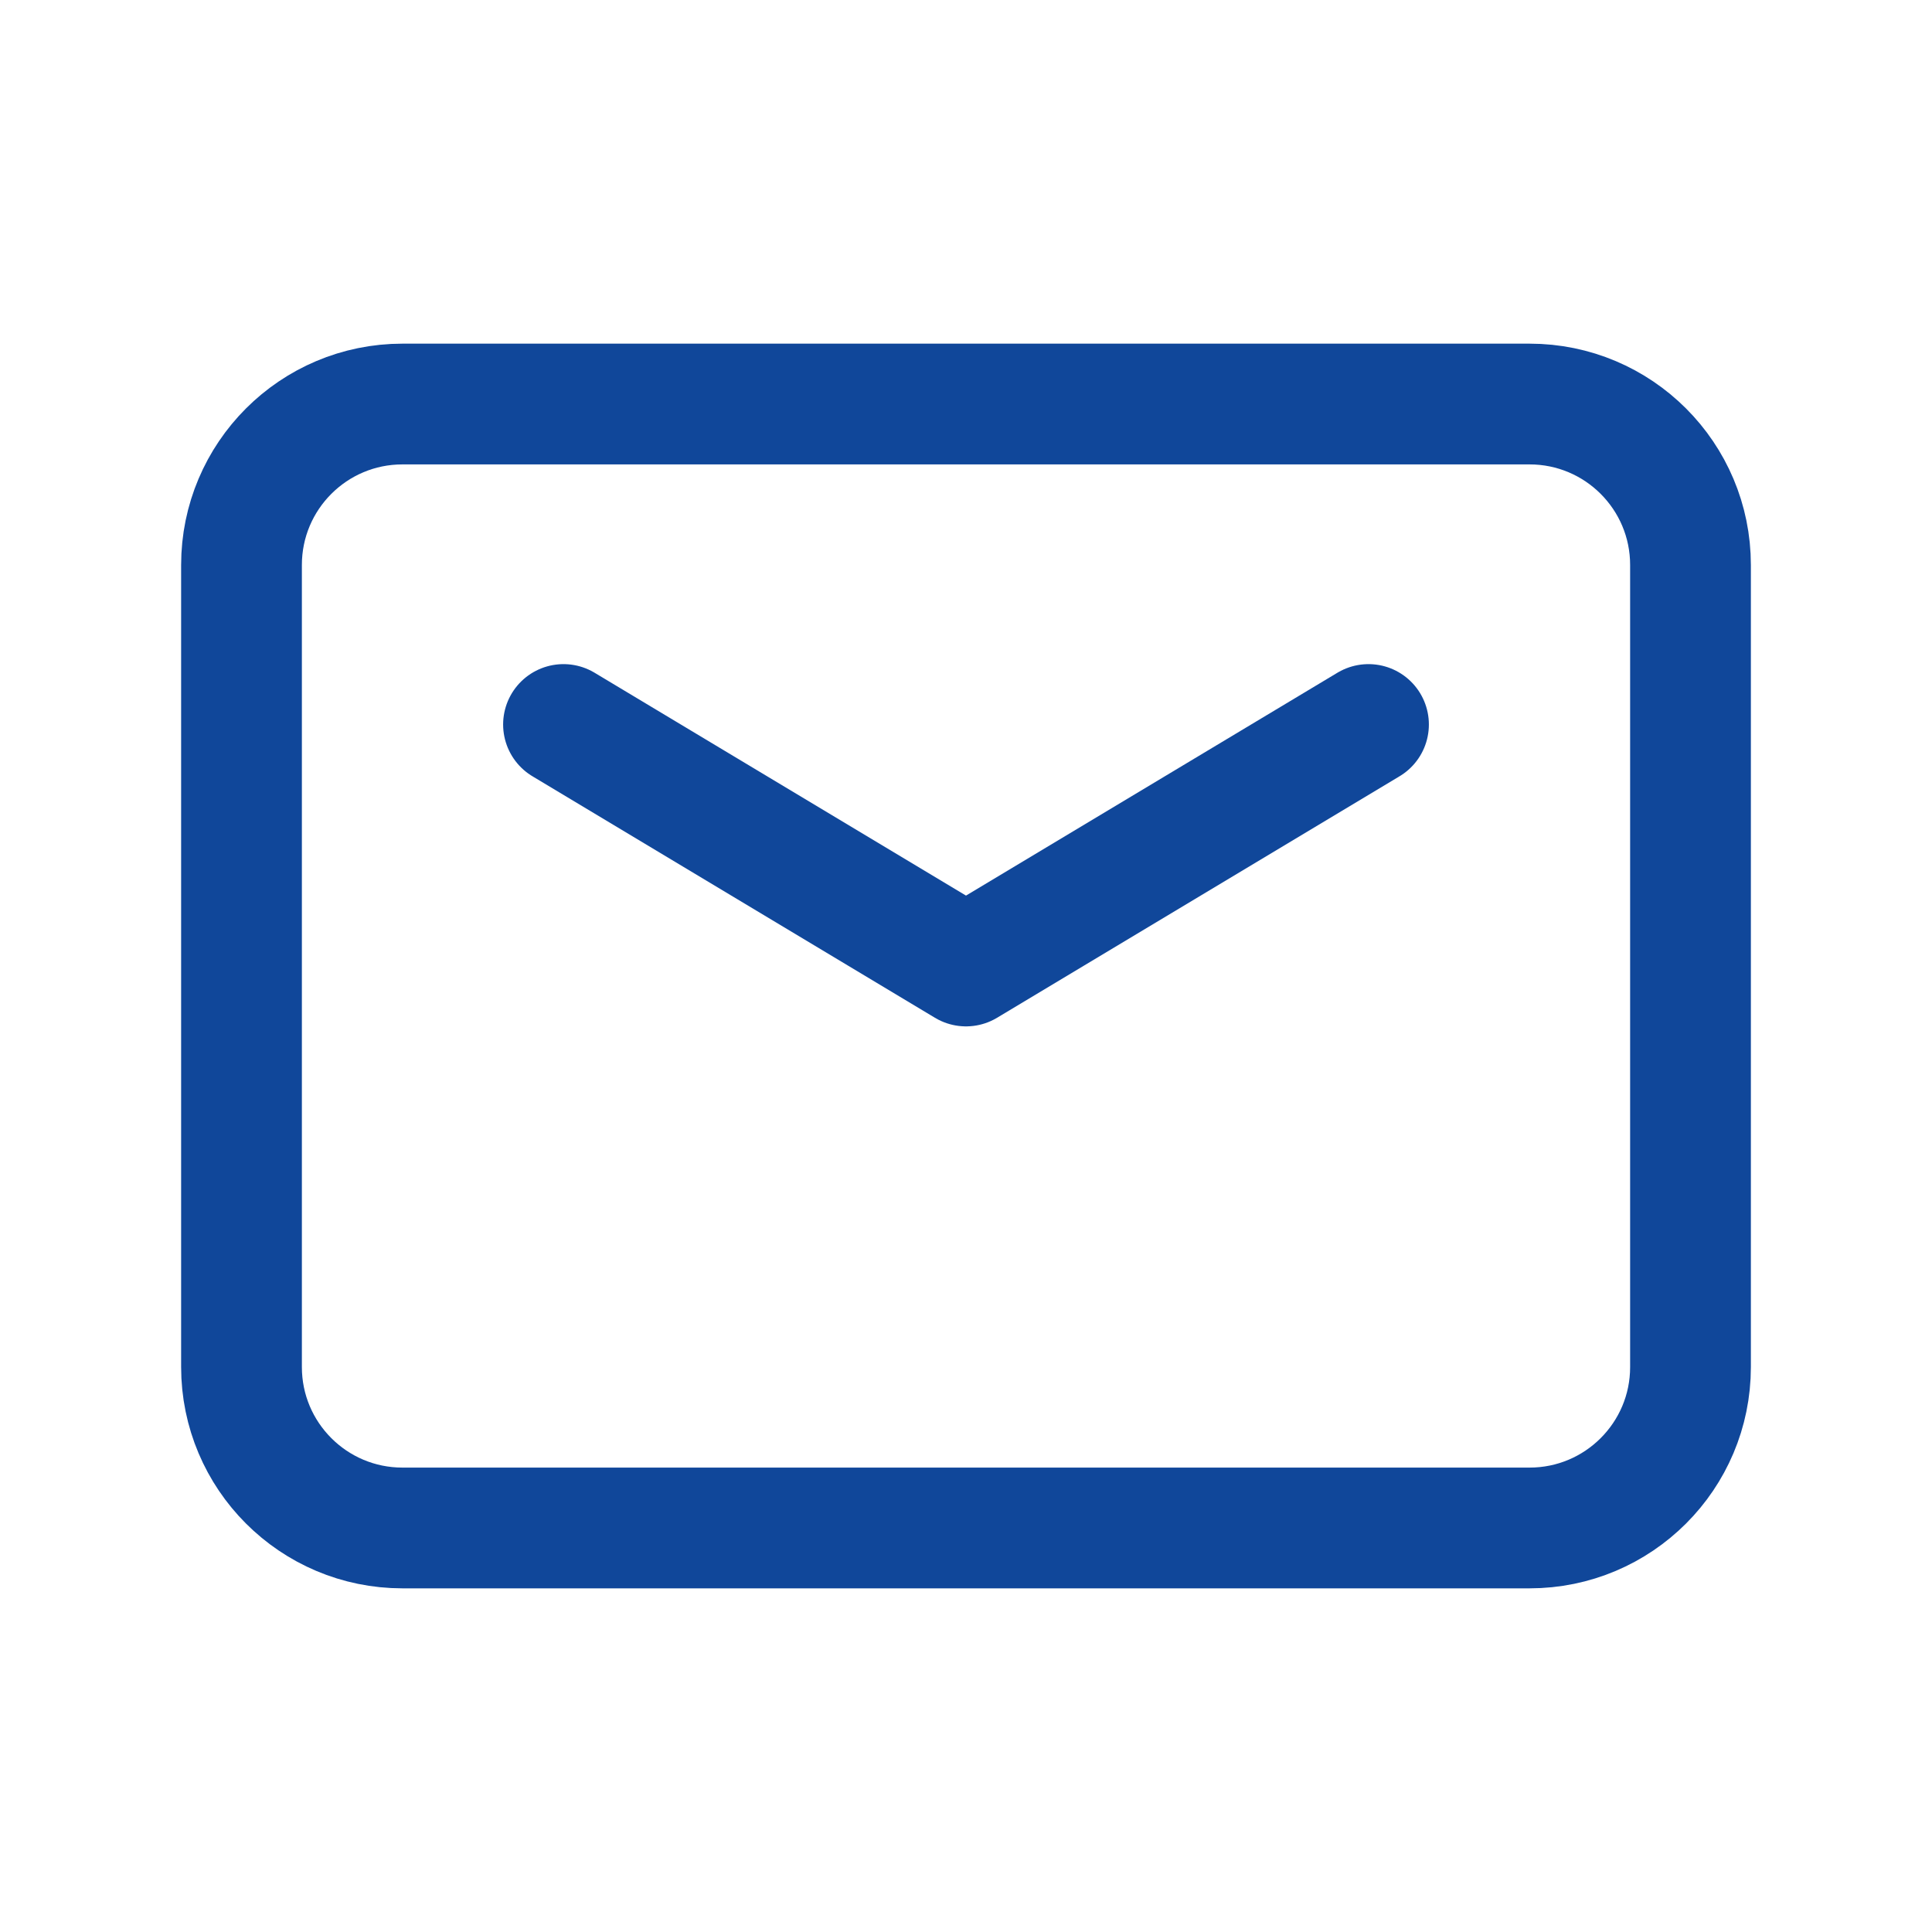
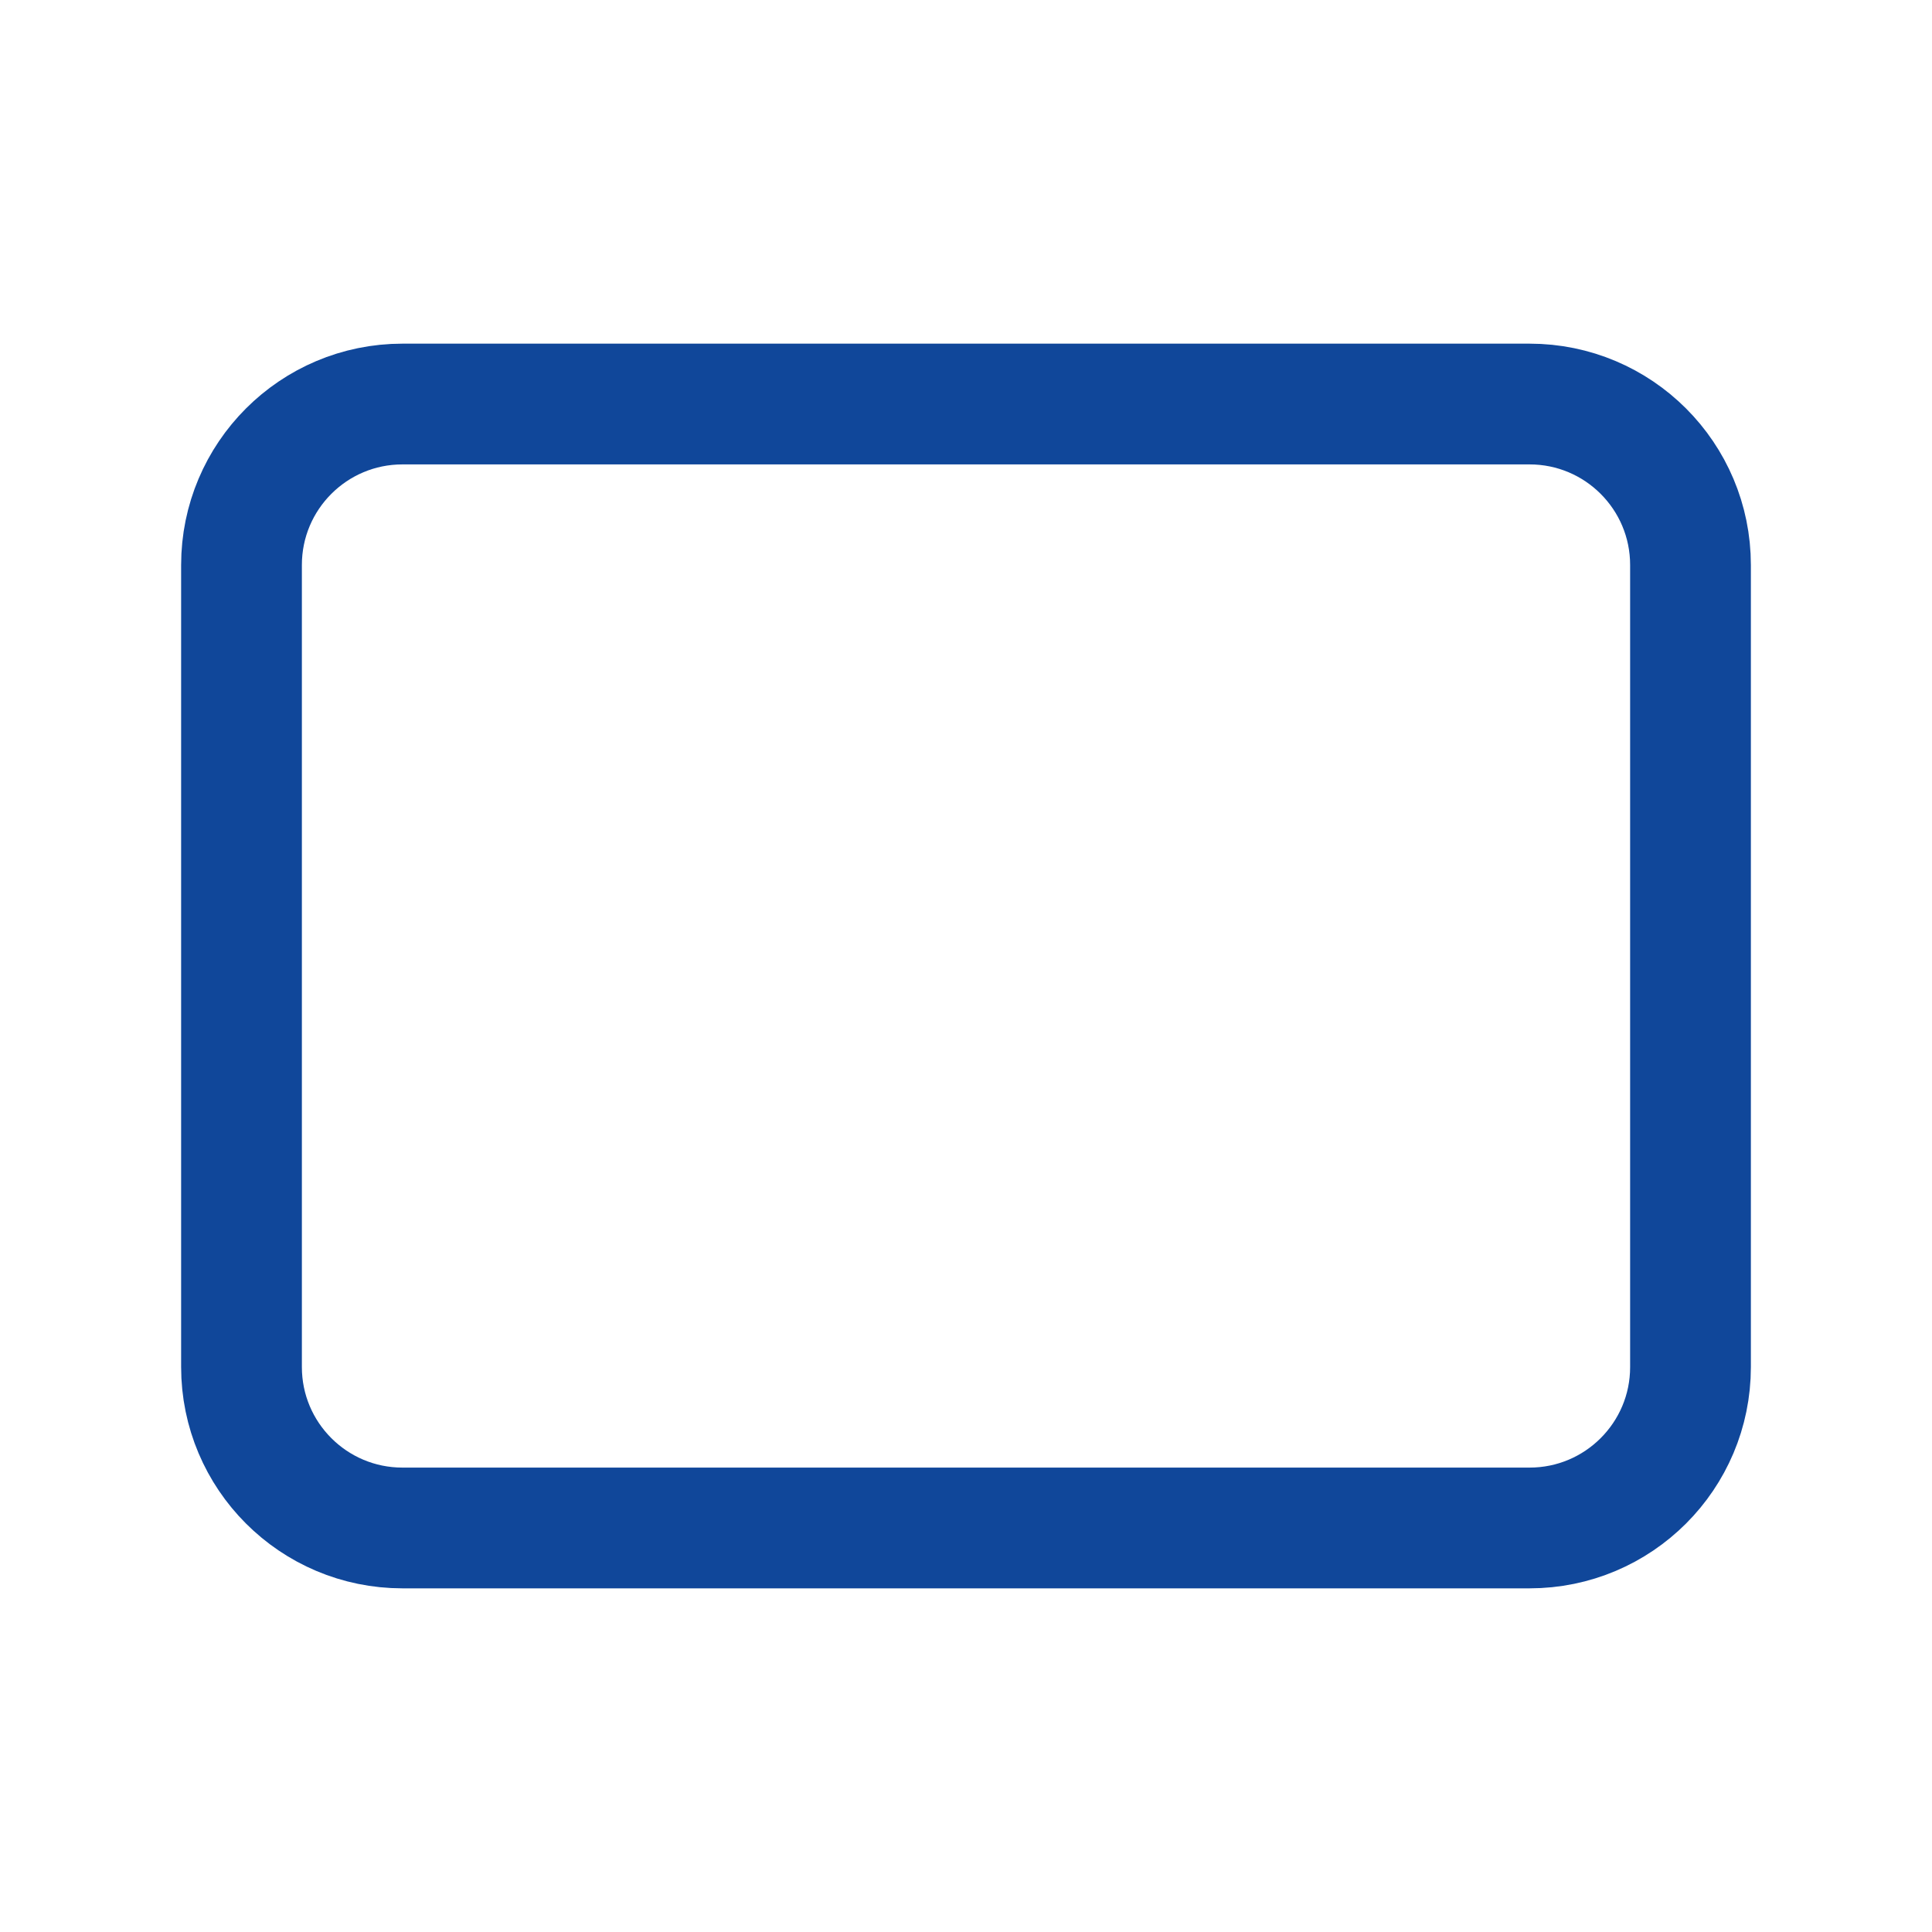
<svg xmlns="http://www.w3.org/2000/svg" width="24" height="24" viewBox="0 0 24 24" fill="none">
  <path fill-rule="evenodd" clip-rule="evenodd" d="M19 18.981H5C3.895 18.981 3 18.086 3 16.981V7.019C3 5.914 3.895 5.019 5 5.019H19C20.105 5.019 21 5.914 21 7.019V16.982C21 18.086 20.105 18.981 19 18.981V18.981Z" stroke="#10479A" stroke-width="1.5" stroke-linecap="round" stroke-linejoin="round" />
-   <path d="M17 9L12 12L7 9" stroke="#10479A" stroke-width="1.5" stroke-linecap="round" stroke-linejoin="round" />
</svg>